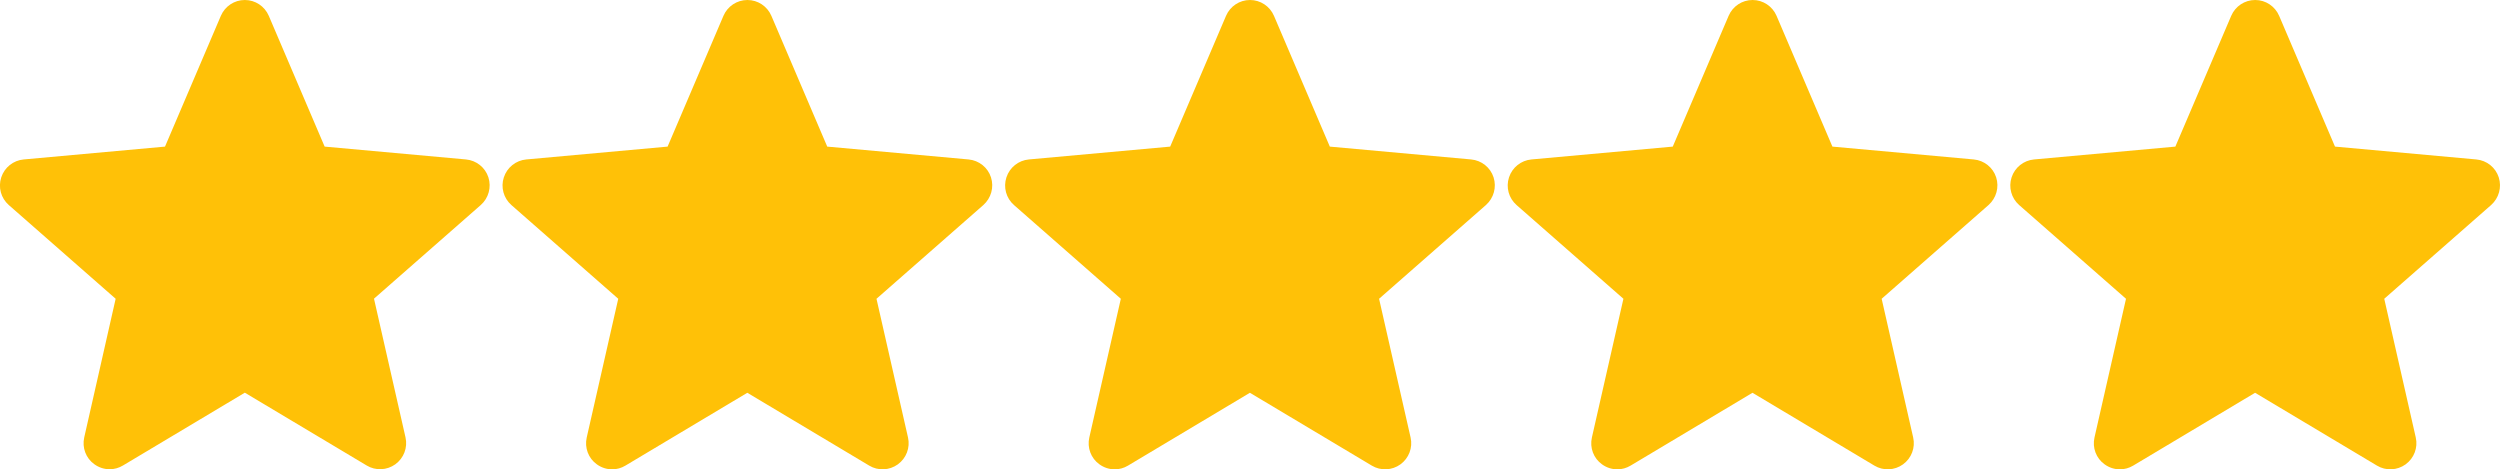
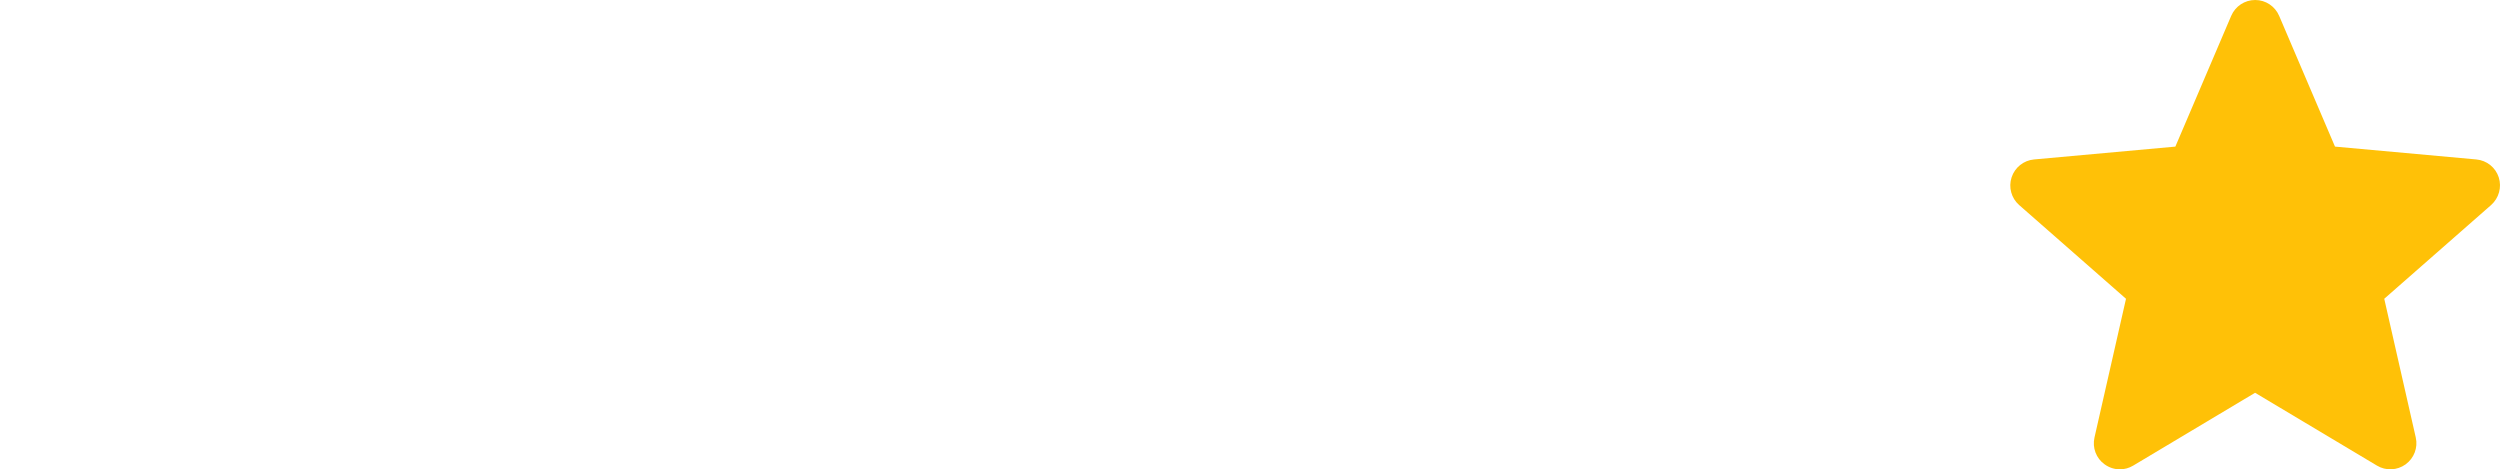
<svg xmlns="http://www.w3.org/2000/svg" version="1.1" id="Capa_1" x="0px" y="0px" viewBox="0 0 2609 489.7" style="enable-background:new 0 0 2609 489.7;" xml:space="preserve">
  <style type="text/css">
	.st0{fill:#FFC107;}
</style>
-   <path class="st0" d="M509.7,185.1c-3.3-10.3-12.5-17.7-23.4-18.7L338.8,153L280.5,16.5c-4.3-10-14.1-16.5-25-16.5  c-10.9,0-20.7,6.5-25,16.5L172.2,153L24.7,166.4c-10.8,1-20,8.3-23.4,18.7s-0.3,21.7,7.9,28.9l111.5,97.8L87.9,456.5  c-2.4,10.6,1.7,21.7,10.6,28c4.7,3.4,10.3,5.2,15.9,5.2c4.8,0,9.6-1.3,13.9-3.9l127.2-76l127.2,76c9.3,5.6,21,5.1,29.9-1.3  c8.8-6.4,13-17.4,10.6-28l-32.9-144.8l111.5-97.8C509.9,206.7,513,195.4,509.7,185.1z" />
-   <path class="st0" d="M1034.2,185.1c-3.3-10.3-12.5-17.7-23.4-18.7L863.3,153L805,16.5C800.7,6.5,790.9,0,780,0  c-10.9,0-20.7,6.5-25,16.5L696.7,153l-147.5,13.4c-10.8,1-20,8.3-23.4,18.7c-3.4,10.3-0.3,21.7,7.9,28.9l111.5,97.8l-32.9,144.8  c-2.4,10.6,1.7,21.7,10.6,28c4.7,3.4,10.3,5.2,15.9,5.2c4.8,0,9.6-1.3,13.9-3.9l127.2-76l127.2,76c9.3,5.6,21,5.1,29.9-1.3  c8.8-6.4,13-17.4,10.6-28l-32.9-144.8l111.5-97.8C1034.4,206.7,1037.5,195.4,1034.2,185.1z" />
-   <path class="st0" d="M1558.7,185.1c-3.3-10.3-12.5-17.7-23.4-18.7L1387.8,153l-58.3-136.5c-4.3-10-14.1-16.5-25-16.5  s-20.7,6.5-25,16.5L1221.2,153l-147.5,13.4c-10.8,1-20,8.3-23.4,18.7s-0.3,21.7,7.9,28.9l111.5,97.8l-32.9,144.8  c-2.4,10.6,1.7,21.7,10.6,28c4.7,3.4,10.3,5.2,15.9,5.2c4.8,0,9.6-1.3,13.9-3.9l127.2-76l127.2,76c9.3,5.6,21,5.1,29.9-1.3  c8.8-6.4,13-17.4,10.6-28l-32.9-144.8l111.5-97.8C1558.9,206.7,1562,195.4,1558.7,185.1z" />
-   <path class="st0" d="M2083.2,185.1c-3.3-10.3-12.5-17.7-23.4-18.7L1912.3,153L1854,16.5c-4.3-10-14.1-16.5-25-16.5  s-20.7,6.5-25,16.5L1745.7,153l-147.5,13.4c-10.8,1-20,8.3-23.4,18.7s-0.3,21.7,7.9,28.9l111.5,97.8l-32.9,144.8  c-2.4,10.6,1.7,21.7,10.6,28c4.7,3.4,10.3,5.2,15.9,5.2c4.8,0,9.6-1.3,13.9-3.9l127.2-76l127.2,76c9.3,5.6,21,5.1,29.9-1.3  c8.8-6.4,13-17.4,10.6-28l-32.9-144.8l111.5-97.8C2083.4,206.7,2086.5,195.4,2083.2,185.1z" />
  <path class="st0" d="M2607.7,185.1c-3.3-10.3-12.5-17.7-23.4-18.7L2436.8,153l-58.3-136.5c-4.3-10-14.1-16.5-25-16.5  s-20.7,6.5-25,16.5L2270.2,153l-147.5,13.4c-10.8,1-20,8.3-23.4,18.7c-3.4,10.3-0.3,21.7,7.9,28.9l111.5,97.8l-32.9,144.8  c-2.4,10.6,1.7,21.7,10.6,28c4.7,3.4,10.3,5.2,15.9,5.2c4.8,0,9.6-1.3,13.9-3.9l127.2-76l127.2,76c9.3,5.6,21,5.1,29.9-1.3  c8.8-6.4,13-17.4,10.6-28l-32.9-144.8l111.5-97.8C2607.9,206.7,2611,195.4,2607.7,185.1z" />
</svg>